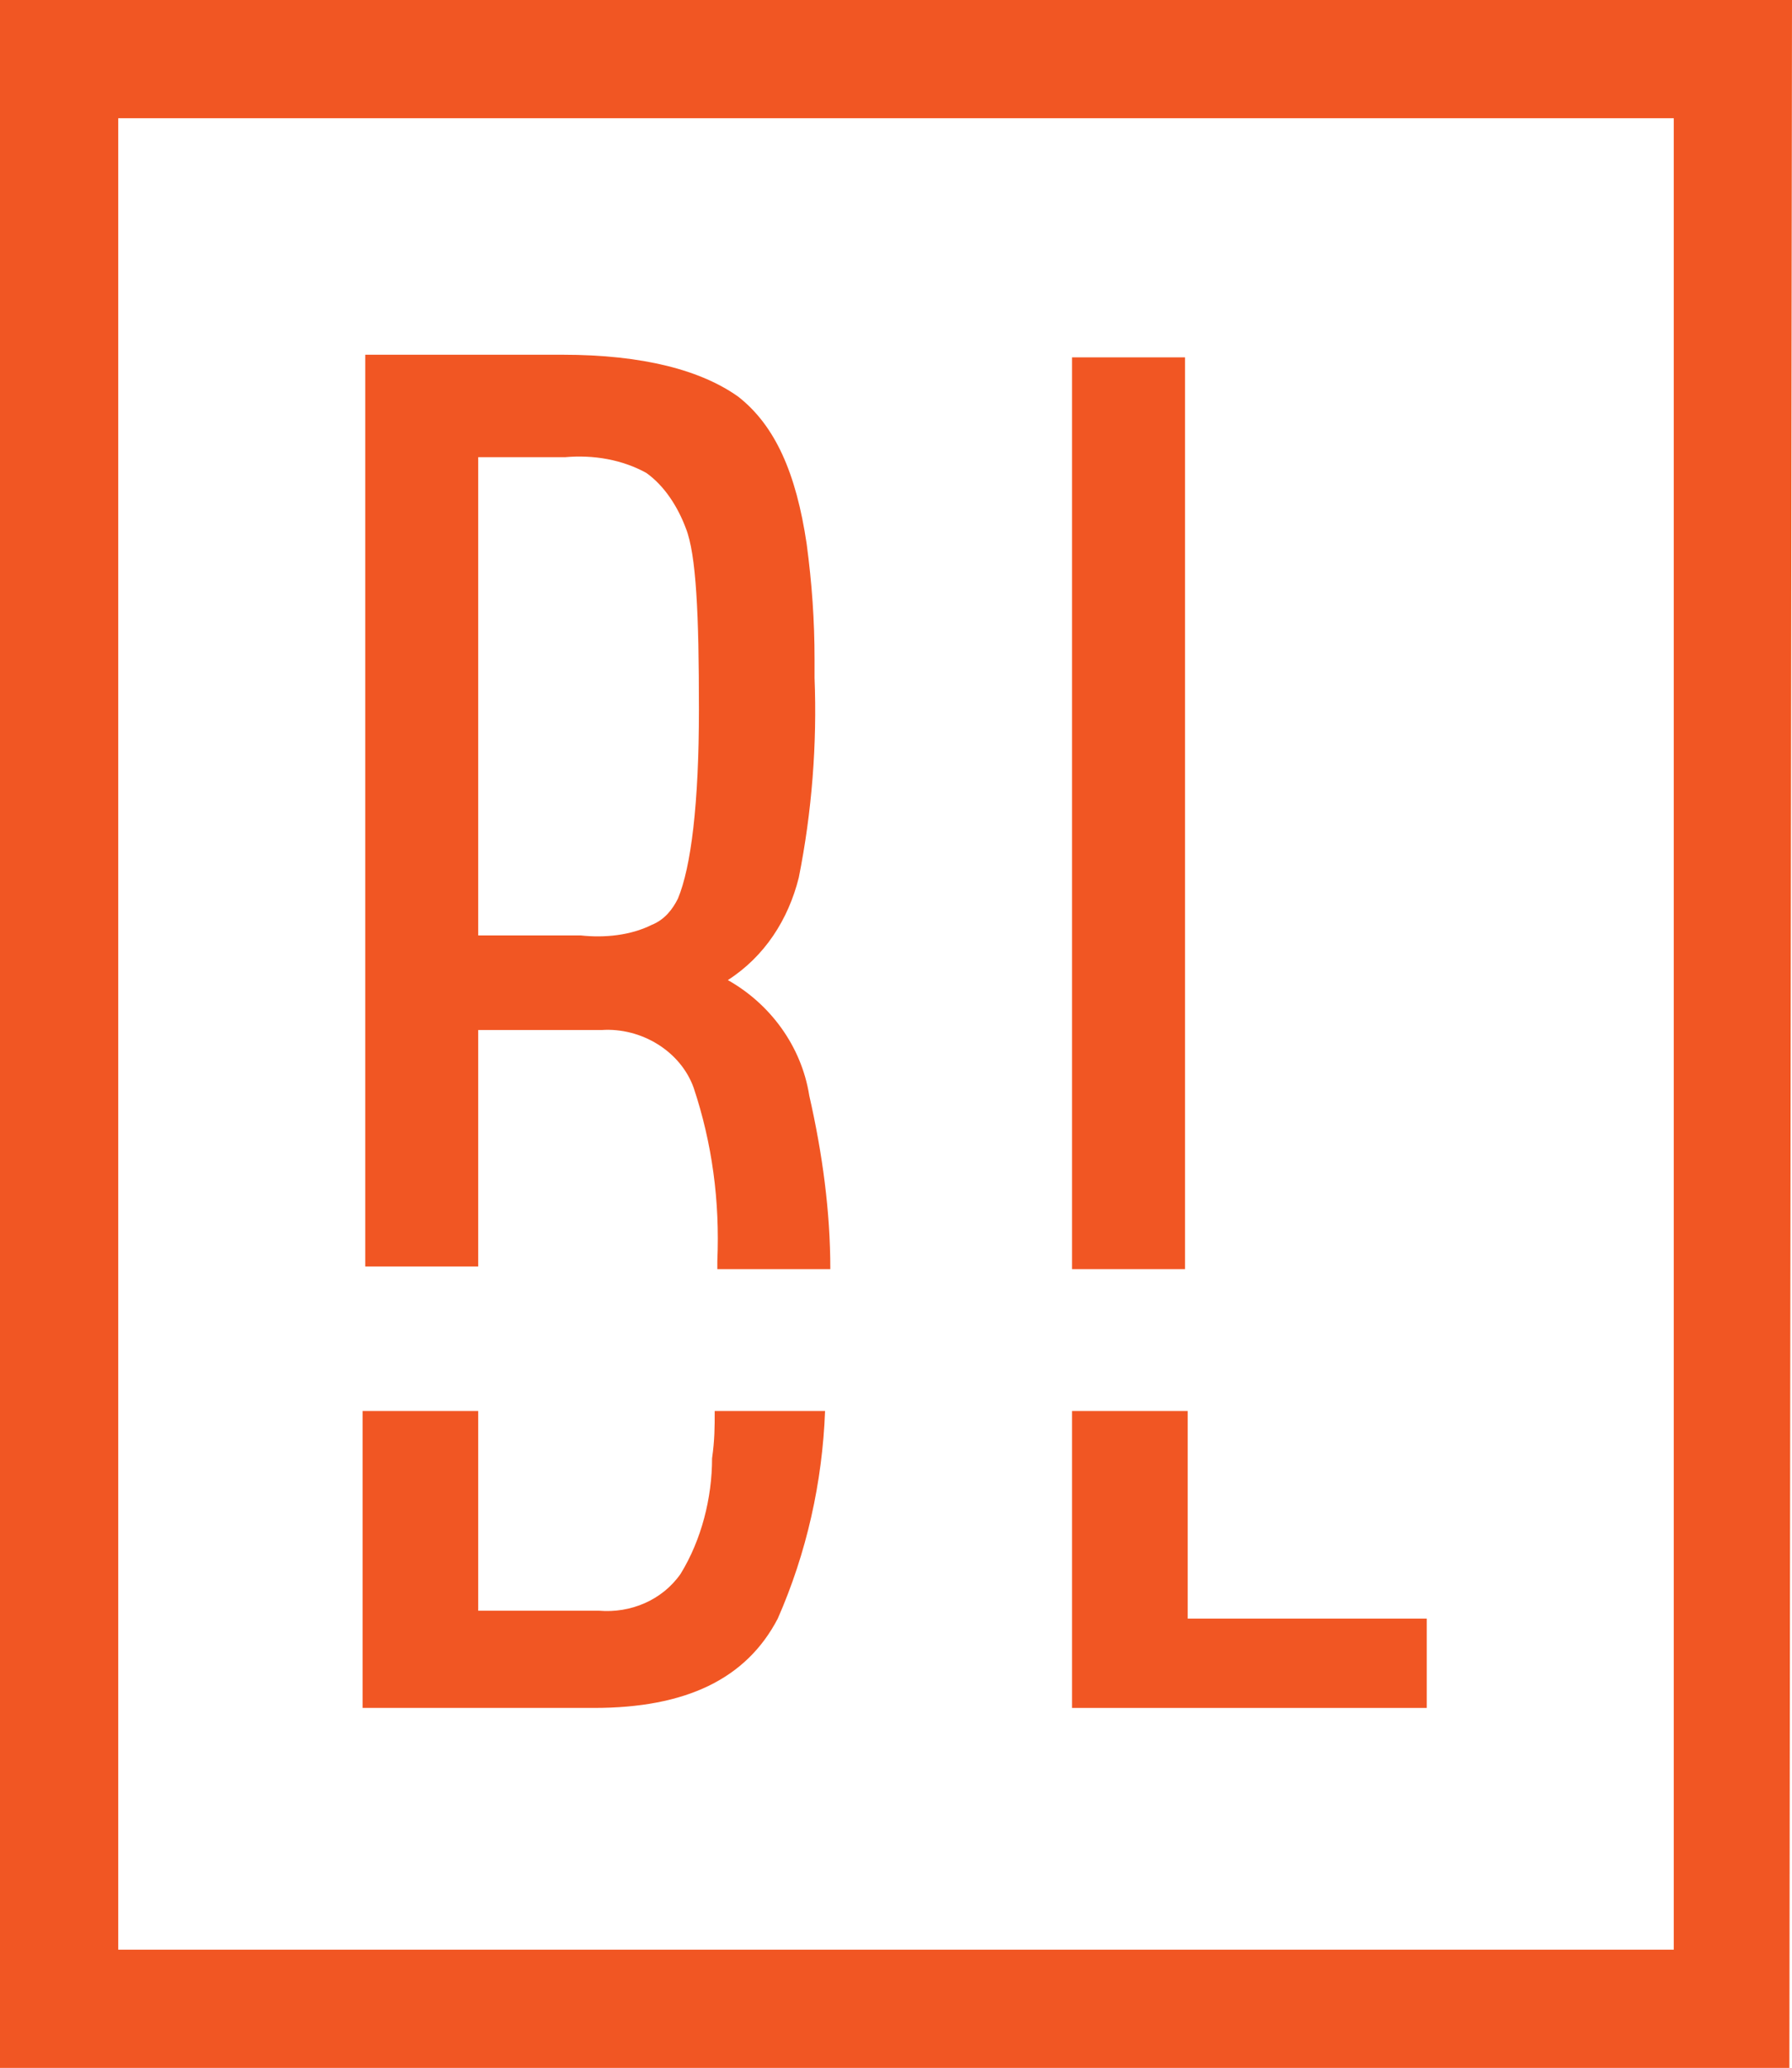
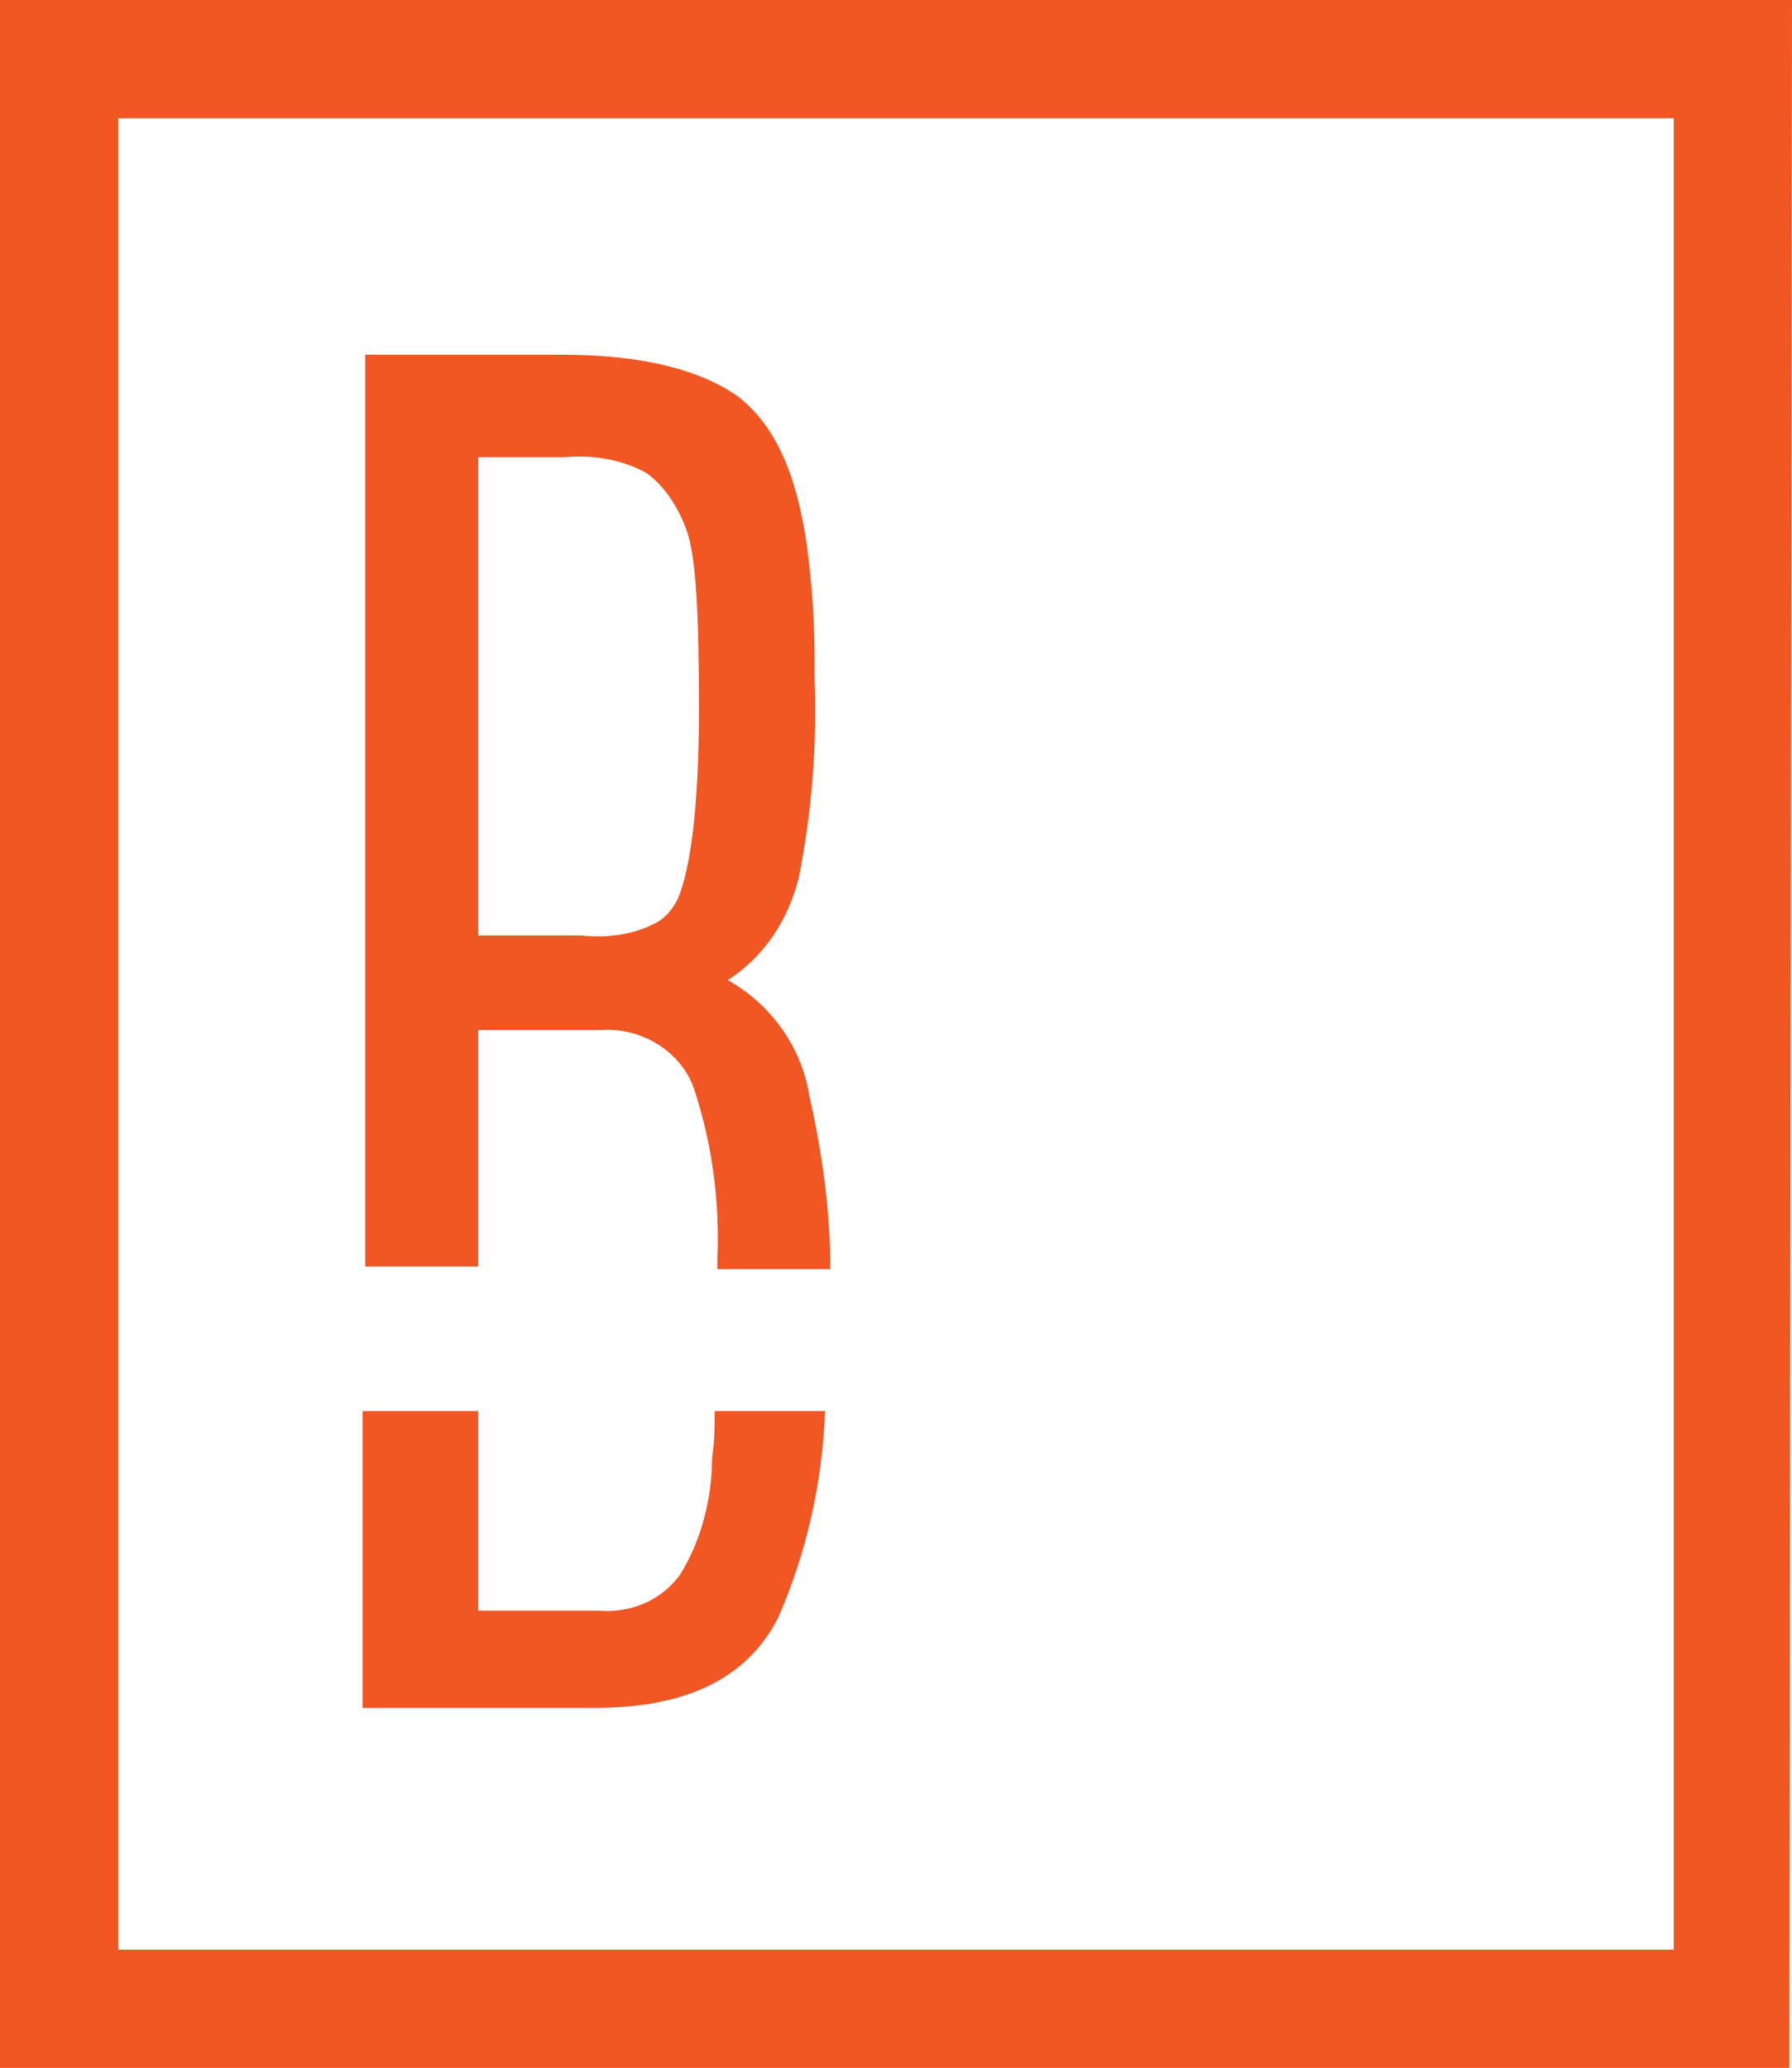
<svg xmlns="http://www.w3.org/2000/svg" version="1.1" id="BL_Icons" x="0px" y="0px" viewBox="0 0 68.2 78.7" style="enable-background:new 0 0 68.2 78.7;" xml:space="preserve">
  <style type="text/css">
	.st0{fill:#F15623;}
</style>
  <title>BL-small</title>
-   <path class="st0" d="M63.7,4.5v69.7H4.5V4.5H63.7 M68.2,0H0v78.7h68.1L68.2,0L68.2,0L68.2,0z" />
-   <rect x="40.8" y="13.6" class="st0" width="4.3" height="34.7" />
-   <polygon class="st0" points="45.2,53.7 40.8,53.7 40.8,65 54.3,65 54.3,61.6 45.2,61.6 " />
+   <path class="st0" d="M63.7,4.5v69.7H4.5V4.5H63.7 M68.2,0H0v78.7h68.1L68.2,0L68.2,0L68.2,0" />
  <path class="st0" d="M18.2,48.3v-9.1h4.7c1.5-0.1,3,0.8,3.5,2.2c0.7,2.1,1,4.3,0.9,6.6v0.3h4.3c0-2.2-0.3-4.4-0.8-6.6  c-0.3-1.9-1.5-3.5-3.1-4.4c1.4-0.9,2.3-2.3,2.7-3.9c0.5-2.5,0.7-5.1,0.6-7.6v-0.7c0-1.5-0.1-2.9-0.3-4.4c-0.4-2.7-1.2-4.5-2.6-5.6  c-1.4-1-3.6-1.6-6.7-1.6h-7.5v34.7H18.2L18.2,48.3z M18.2,17.4h3.3c1.1-0.1,2.2,0.1,3.1,0.6c0.7,0.5,1.2,1.3,1.5,2.1  c0.4,1,0.5,3.3,0.5,6.9s-0.3,6-0.8,7.2c-0.2,0.4-0.5,0.8-1,1c-0.8,0.4-1.8,0.5-2.7,0.4h-3.9V17.4L18.2,17.4z" />
  <path class="st0" d="M27.2,53.7c0,0.6,0,1.1-0.1,1.8c0,1.5-0.4,3.1-1.2,4.4c-0.7,1-1.9,1.5-3.1,1.4h-4.6v-7.6h-4.4V65h8.8  c3.5,0,5.8-1.1,7-3.4c1.1-2.5,1.7-5.2,1.8-7.9H27.2z" />
</svg>